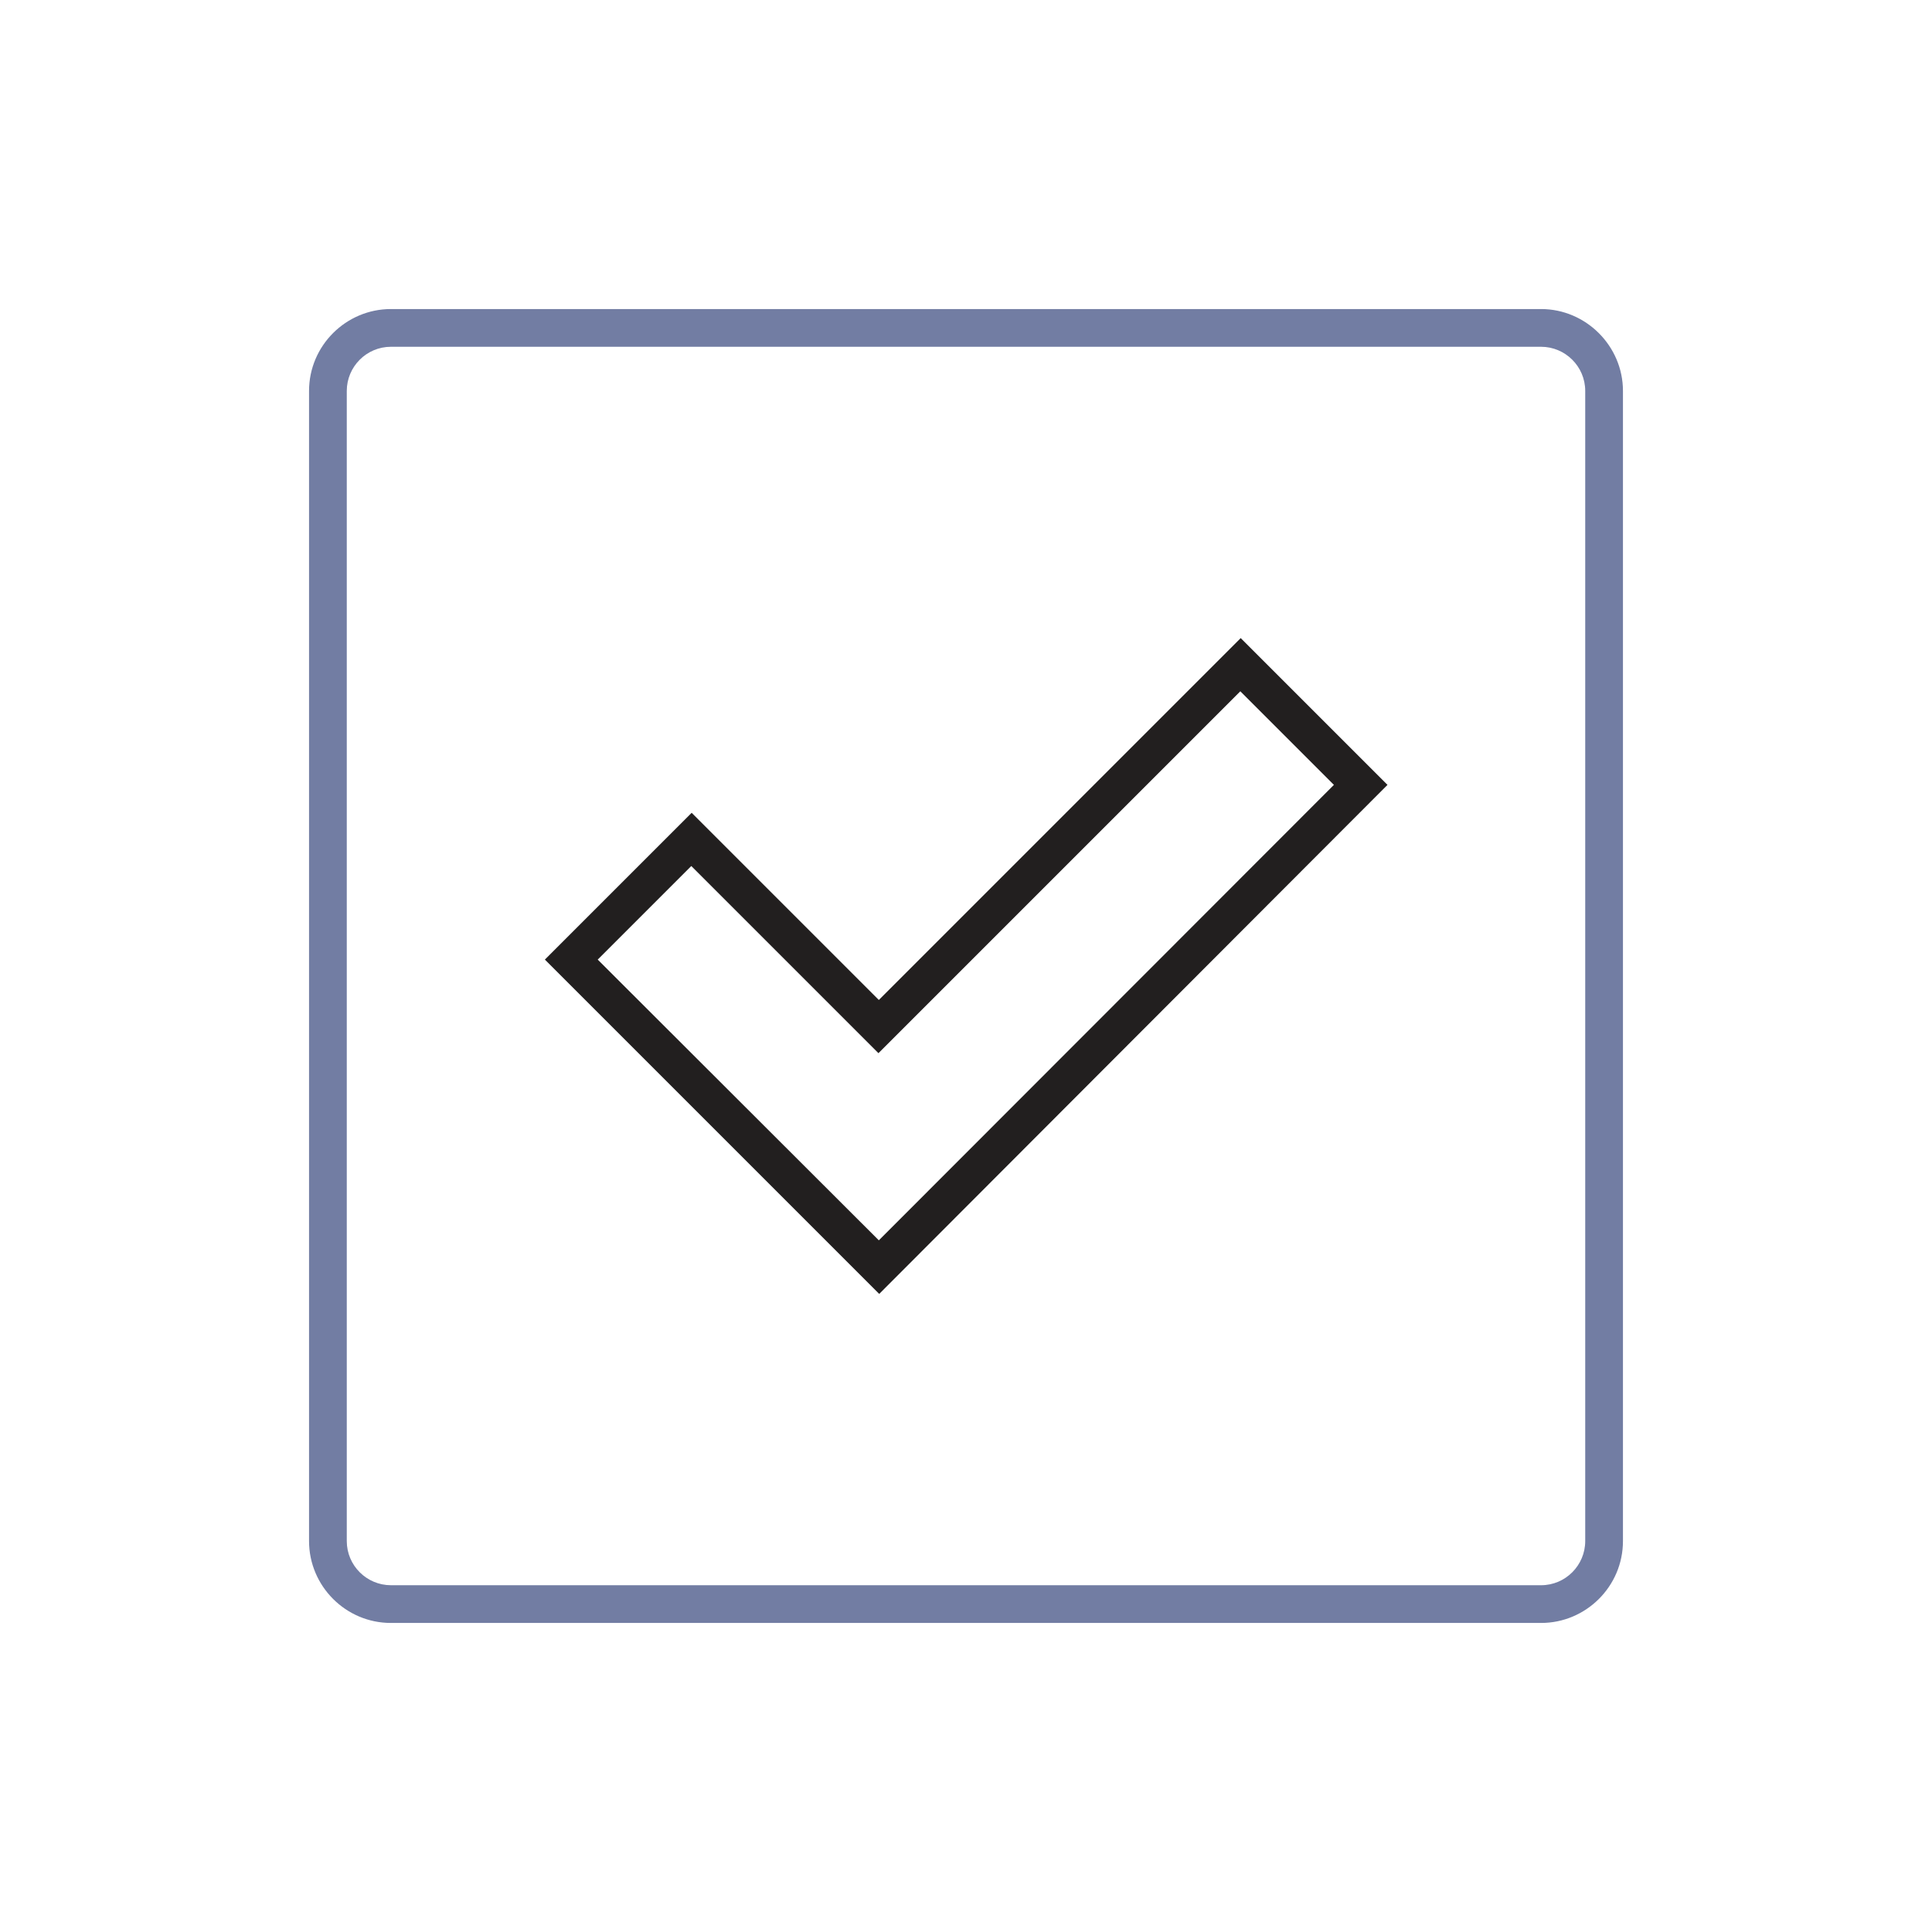
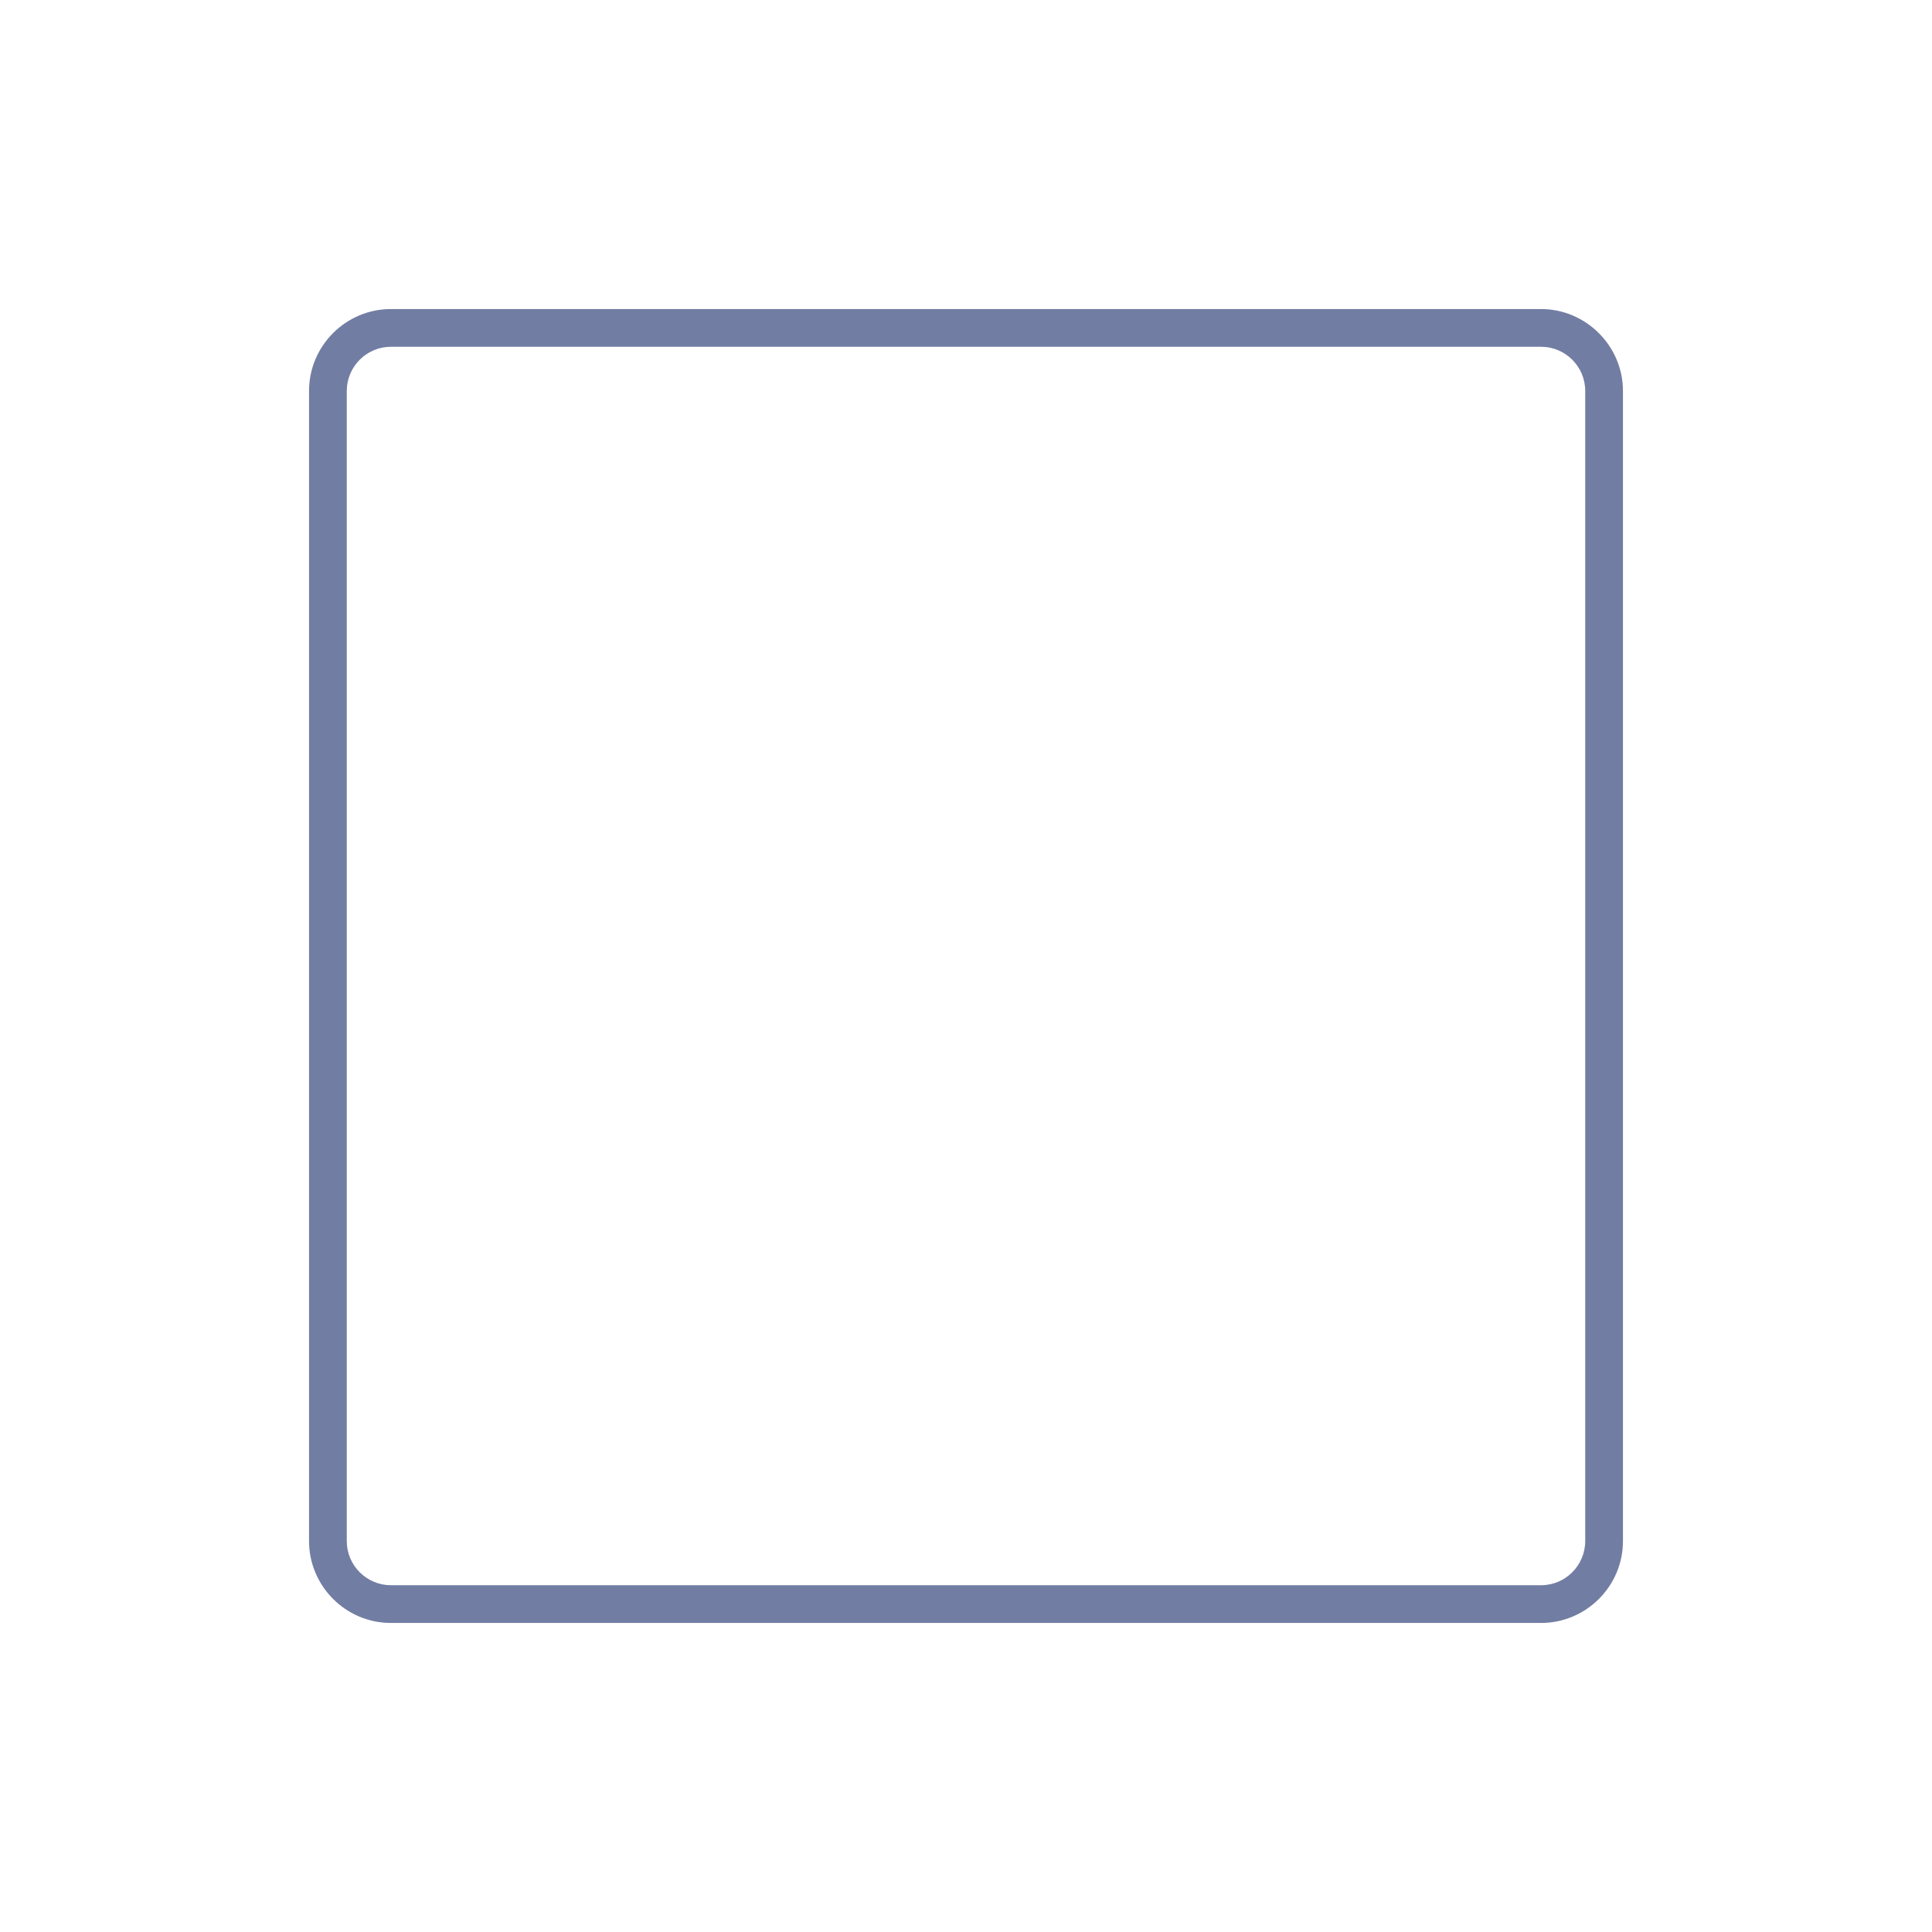
<svg xmlns="http://www.w3.org/2000/svg" viewBox="0 0 512 512">
  <path fill="#727DA3" d="M408.4 81.9H103.6c-11.9 0-21.7 9.7-21.7 21.7v304.8c0 11.9 9.7 21.7 21.7 21.7h304.8c11.9 0 21.7-9.7 21.7-21.7V103.6c0-11.9-9.8-21.7-21.7-21.7zm11.7 326.5c0 6.4-5.2 11.7-11.7 11.7H103.6c-6.4 0-11.7-5.2-11.7-11.7V103.6c0-6.4 5.2-11.7 11.7-11.7h304.8c6.4 0 11.7 5.2 11.7 11.7v304.8z" />
-   <path fill="#221F1F" d="M232.9 265l-49.6-49.6-38.9 38.9 88.6 88.6L367.7 208l-38.9-38.9-95.9 95.9zm-74.5-10.7l24.8-24.8 49.6 49.6 95.9-95.9 24.8 24.8-120.6 120.7-74.5-74.4z" />
</svg>